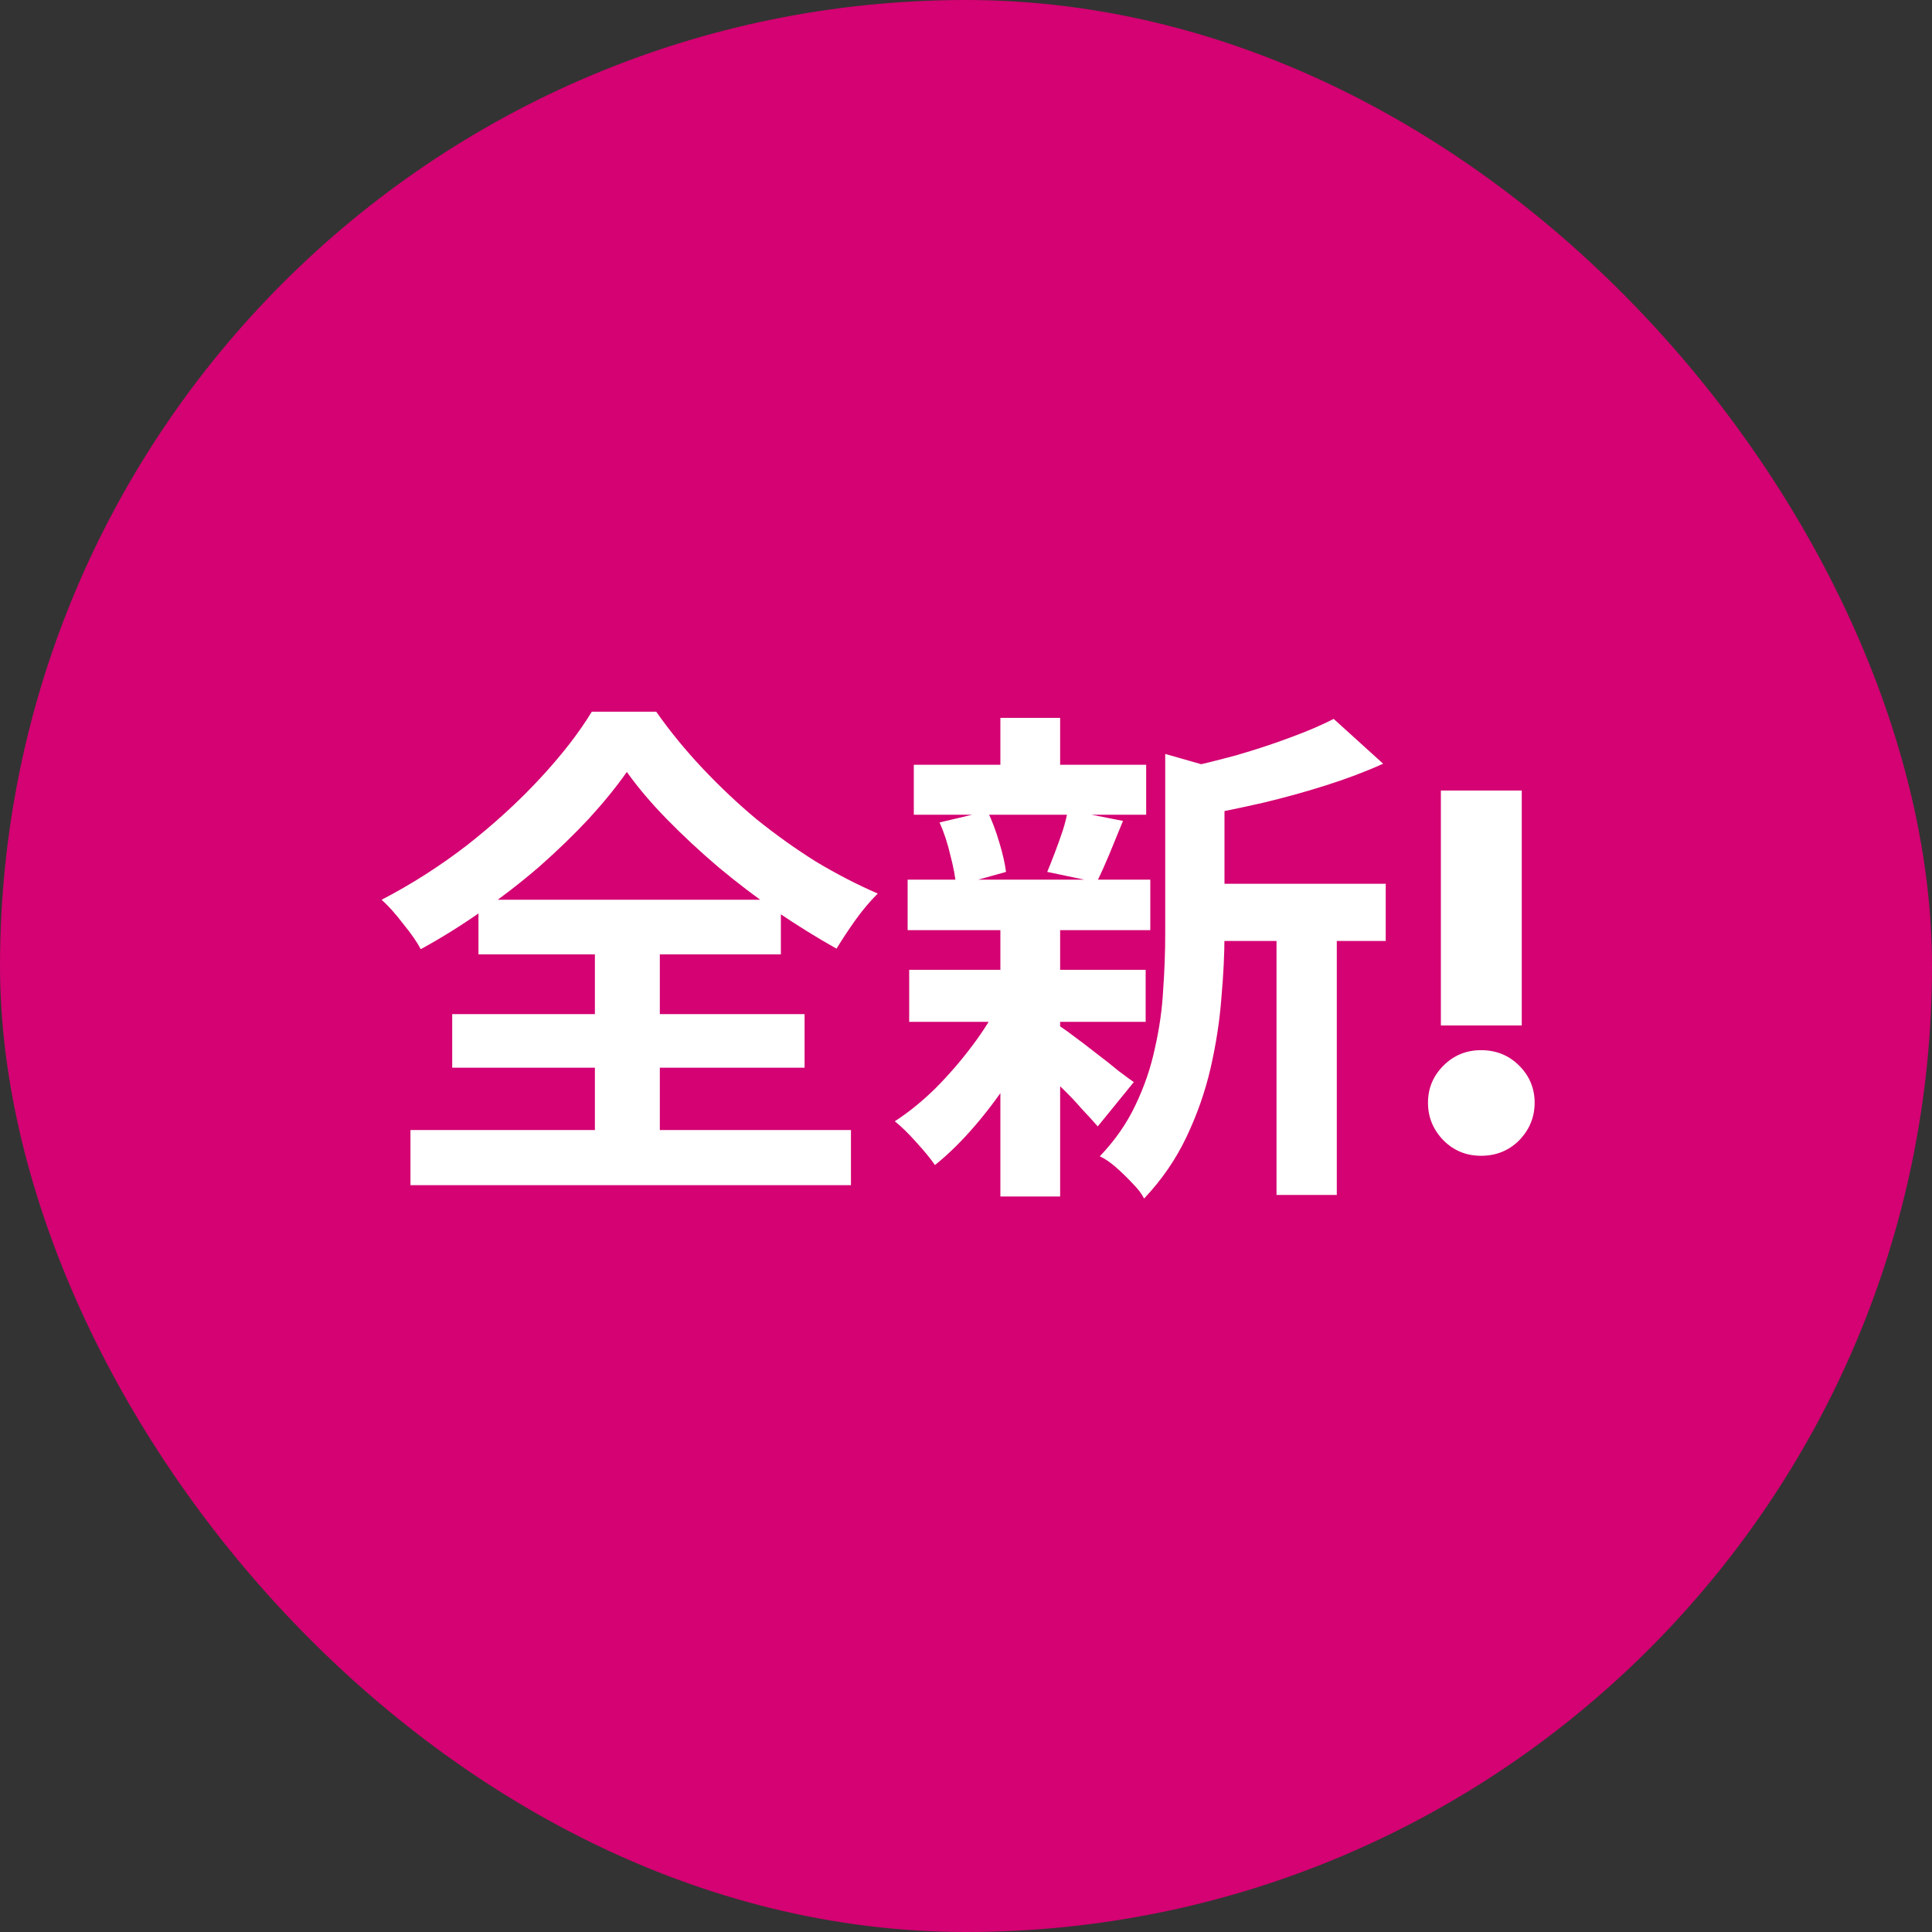
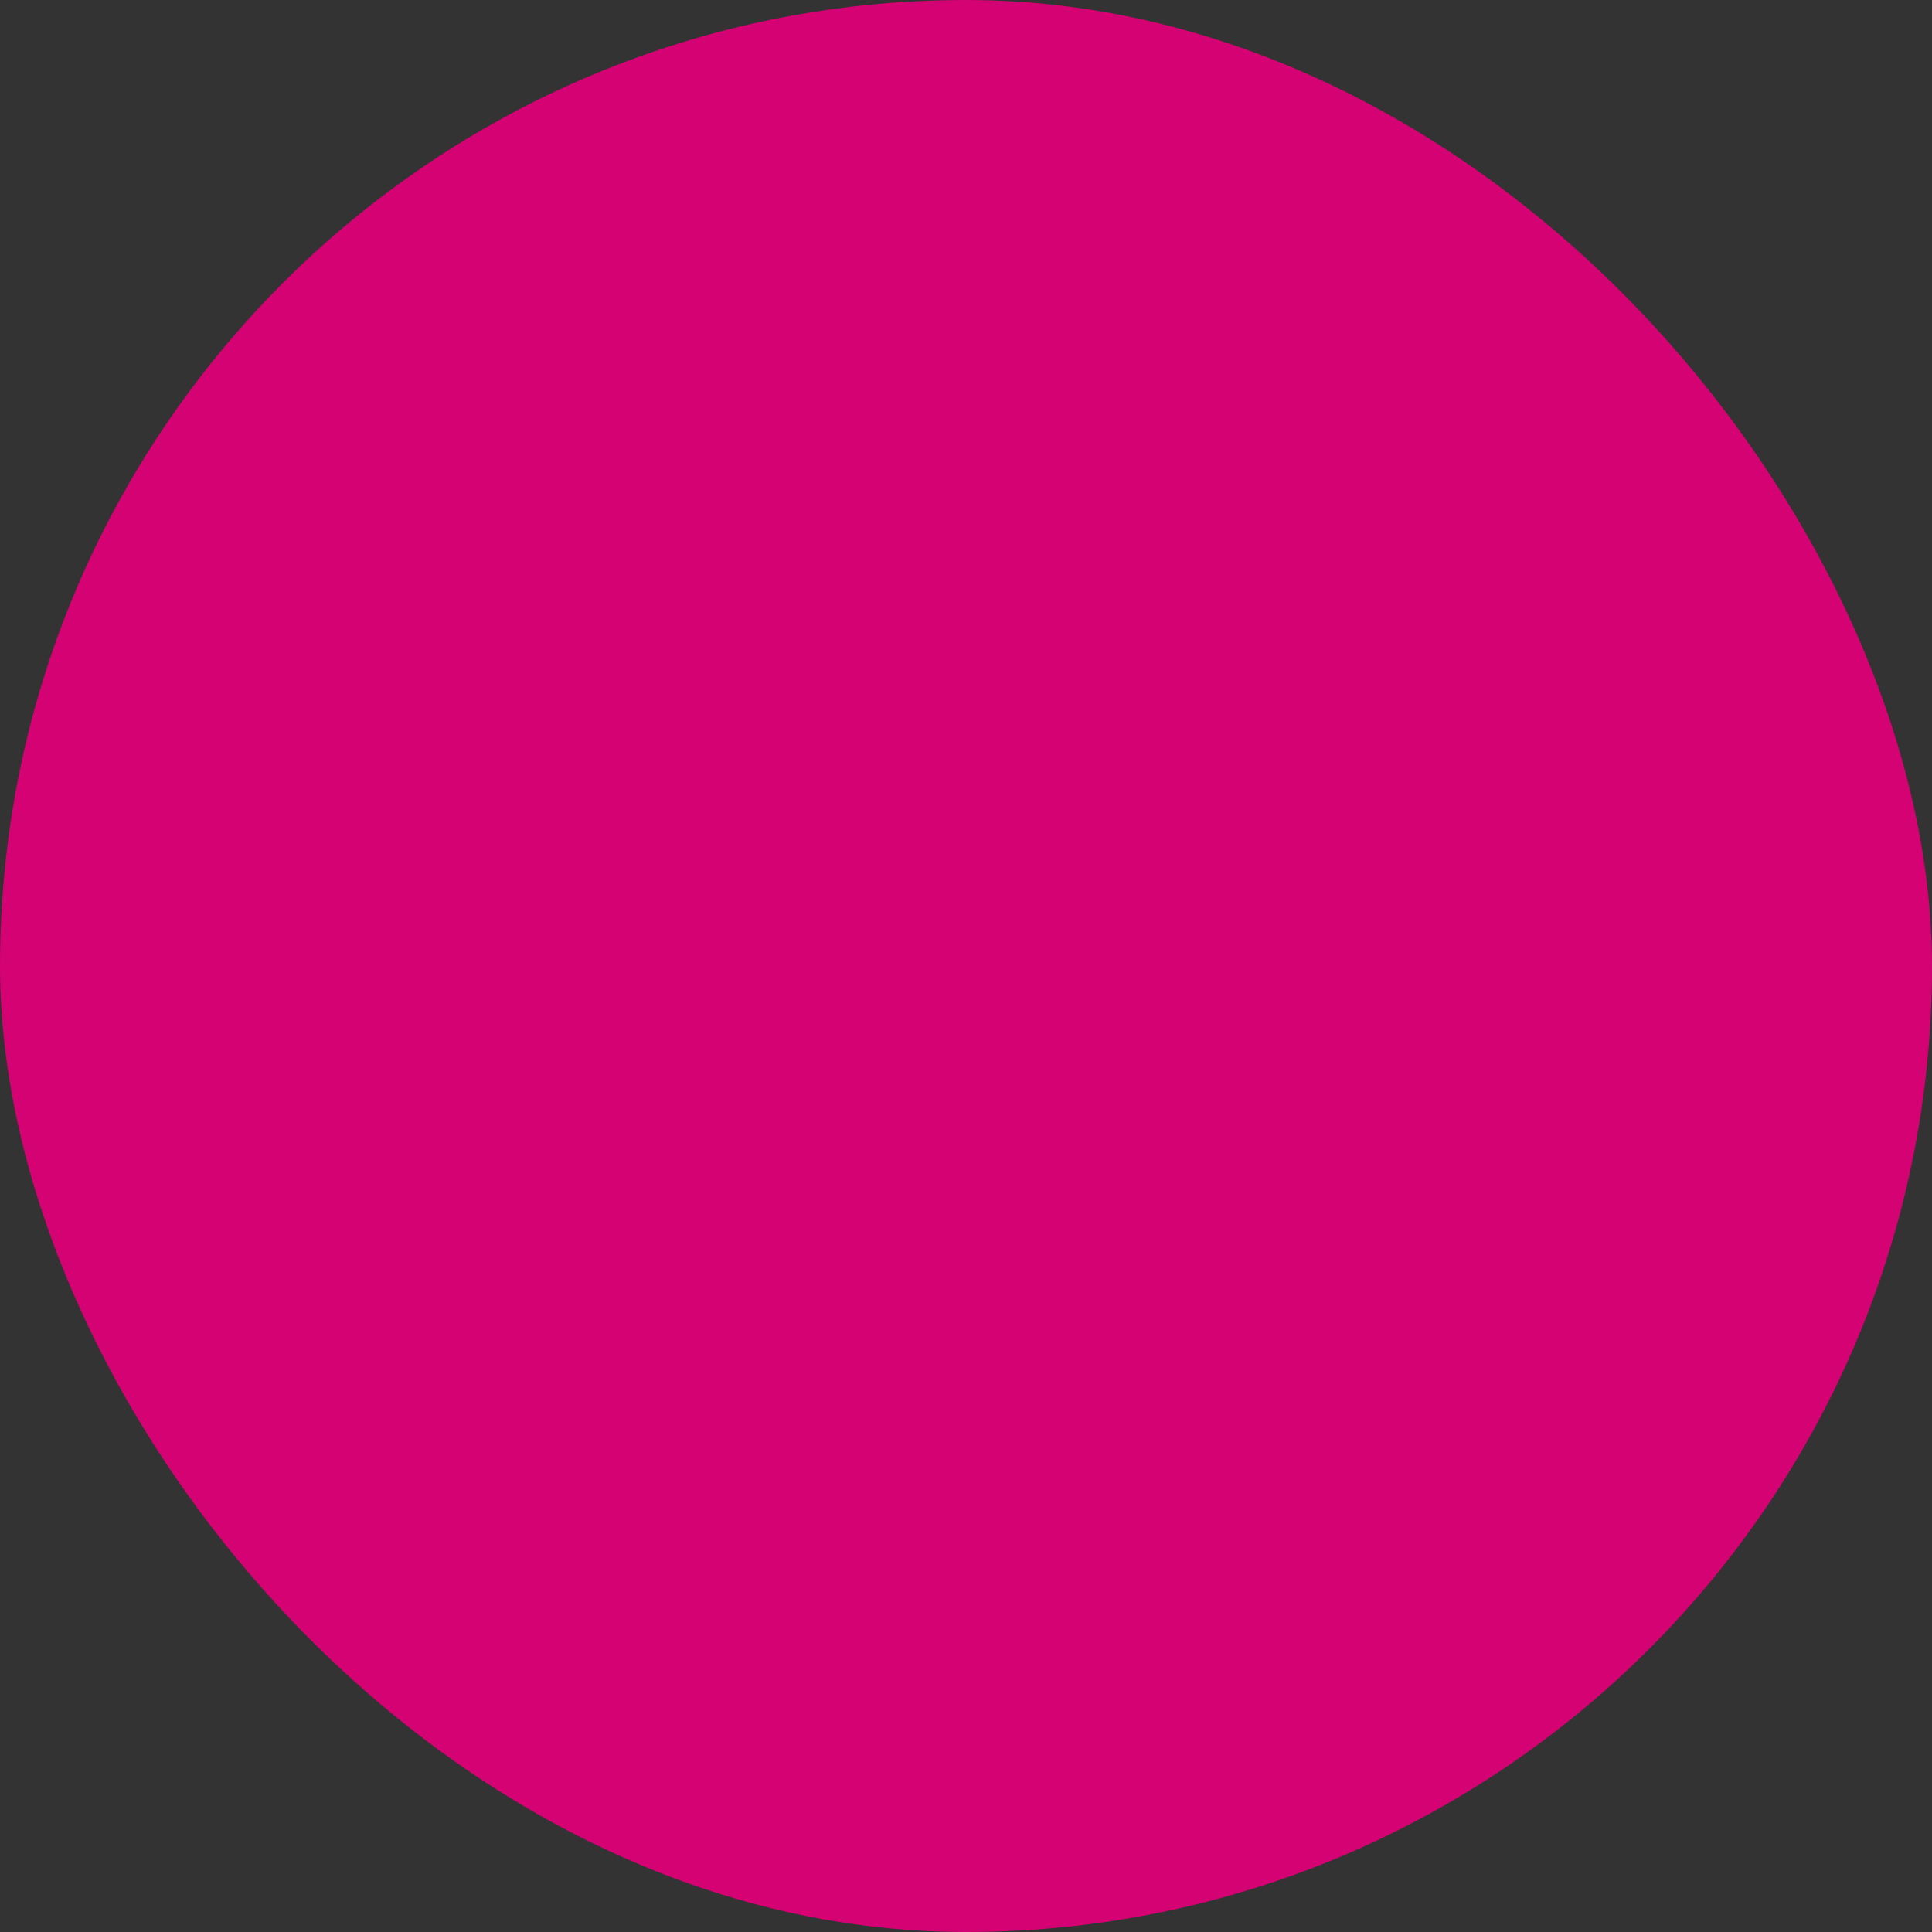
<svg xmlns="http://www.w3.org/2000/svg" width="120" height="120" viewBox="0 0 120 120" fill="none">
  <rect x="0" y="0" width="120" height="120" fill="#333333" stroke="none" />
  <rect width="120" height="120" rx="60" fill="#D40272" />
-   <path d="M38.934 47.948C38.273 48.887 37.484 49.857 36.566 50.86C35.649 51.841 34.636 52.823 33.526 53.804C32.417 54.764 31.233 55.681 29.974 56.556C28.737 57.431 27.457 58.231 26.134 58.956C25.9 58.508 25.537 57.985 25.047 57.388C24.577 56.769 24.129 56.268 23.703 55.884C25.558 54.924 27.329 53.793 29.015 52.492C30.7 51.169 32.215 49.783 33.559 48.332C34.903 46.881 35.969 45.505 36.758 44.204H40.758C41.612 45.42 42.572 46.593 43.639 47.724C44.705 48.855 45.825 49.911 46.998 50.892C48.193 51.852 49.42 52.727 50.678 53.516C51.959 54.284 53.239 54.945 54.519 55.5C54.028 55.991 53.569 56.535 53.142 57.132C52.716 57.729 52.321 58.327 51.959 58.924C50.742 58.241 49.505 57.473 48.246 56.62C46.988 55.745 45.782 54.828 44.63 53.868C43.478 52.887 42.412 51.895 41.431 50.892C40.449 49.889 39.617 48.908 38.934 47.948ZM28.087 62.988H49.974V66.316H28.087V62.988ZM29.718 55.884H48.502V59.276H29.718V55.884ZM25.494 70.188H52.855V73.612H25.494V70.188ZM36.95 57.388H40.983V72.076H36.95V57.388ZM74.103 54.892H86.07V58.444H74.103V54.892ZM56.758 47.5H71.191V50.604H56.758V47.5ZM56.471 60.236H71.159V63.468H56.471V60.236ZM56.374 54.636H71.447V57.772H56.374V54.636ZM79.287 56.46H83.031V74.22H79.287V56.46ZM62.135 44.588H65.847V48.876H62.135V44.588ZM62.135 57.58H65.847V74.316H62.135V57.58ZM72.374 46.828L76.855 48.108C76.833 48.385 76.567 48.567 76.055 48.652V58.06C76.055 59.255 75.99 60.567 75.862 61.996C75.756 63.404 75.532 64.855 75.191 66.348C74.849 67.82 74.348 69.249 73.686 70.636C73.025 72.023 72.15 73.292 71.062 74.444C70.913 74.145 70.668 73.825 70.326 73.484C70.007 73.143 69.665 72.812 69.302 72.492C68.961 72.193 68.63 71.969 68.311 71.82C69.249 70.839 69.985 69.783 70.519 68.652C71.073 67.5 71.478 66.316 71.734 65.1C72.012 63.884 72.183 62.679 72.246 61.484C72.332 60.268 72.374 59.105 72.374 57.996V46.828ZM82.838 44.652L85.91 47.436C84.823 47.927 83.638 48.375 82.359 48.78C81.079 49.185 79.766 49.548 78.422 49.868C77.1 50.167 75.82 50.433 74.582 50.668C74.476 50.263 74.305 49.772 74.07 49.196C73.836 48.62 73.601 48.14 73.367 47.756C74.519 47.5 75.681 47.212 76.855 46.892C78.028 46.551 79.126 46.188 80.15 45.804C81.196 45.42 82.092 45.036 82.838 44.652ZM65.591 63.596C65.825 63.724 66.166 63.959 66.615 64.3C67.084 64.641 67.575 65.015 68.087 65.42C68.599 65.804 69.057 66.167 69.463 66.508C69.889 66.828 70.209 67.063 70.422 67.212L68.183 69.964C67.927 69.665 67.596 69.303 67.191 68.876C66.806 68.428 66.38 67.98 65.91 67.532C65.463 67.084 65.025 66.657 64.599 66.252C64.172 65.847 63.809 65.516 63.511 65.26L65.591 63.596ZM58.358 51.084L61.334 50.38C61.612 50.956 61.857 51.607 62.071 52.332C62.284 53.036 62.422 53.644 62.486 54.156L59.383 55.02C59.34 54.487 59.222 53.857 59.031 53.132C58.86 52.385 58.636 51.703 58.358 51.084ZM66.326 50.316L69.751 50.988C69.452 51.713 69.164 52.417 68.886 53.1C68.609 53.761 68.353 54.327 68.118 54.796L65.046 54.156C65.196 53.793 65.356 53.388 65.526 52.94C65.697 52.492 65.857 52.044 66.007 51.596C66.156 51.127 66.263 50.7 66.326 50.316ZM62.166 62.092L64.855 63.116C64.343 64.268 63.724 65.431 62.998 66.604C62.273 67.756 61.484 68.833 60.63 69.836C59.777 70.839 58.924 71.681 58.071 72.364C57.793 71.959 57.409 71.489 56.919 70.956C56.428 70.401 55.98 69.964 55.575 69.644C56.407 69.111 57.239 68.439 58.071 67.628C58.903 66.796 59.67 65.911 60.374 64.972C61.1 64.012 61.697 63.052 62.166 62.092ZM89.495 49.1H94.519V63.692H89.495V49.1ZM91.99 71.788C91.073 71.788 90.294 71.468 89.654 70.828C89.014 70.167 88.695 69.388 88.695 68.492C88.695 67.596 89.014 66.828 89.654 66.188C90.294 65.548 91.073 65.228 91.99 65.228C92.929 65.228 93.719 65.548 94.359 66.188C94.999 66.828 95.319 67.596 95.319 68.492C95.319 69.388 94.999 70.167 94.359 70.828C93.719 71.468 92.929 71.788 91.99 71.788Z" fill="white" />
</svg>